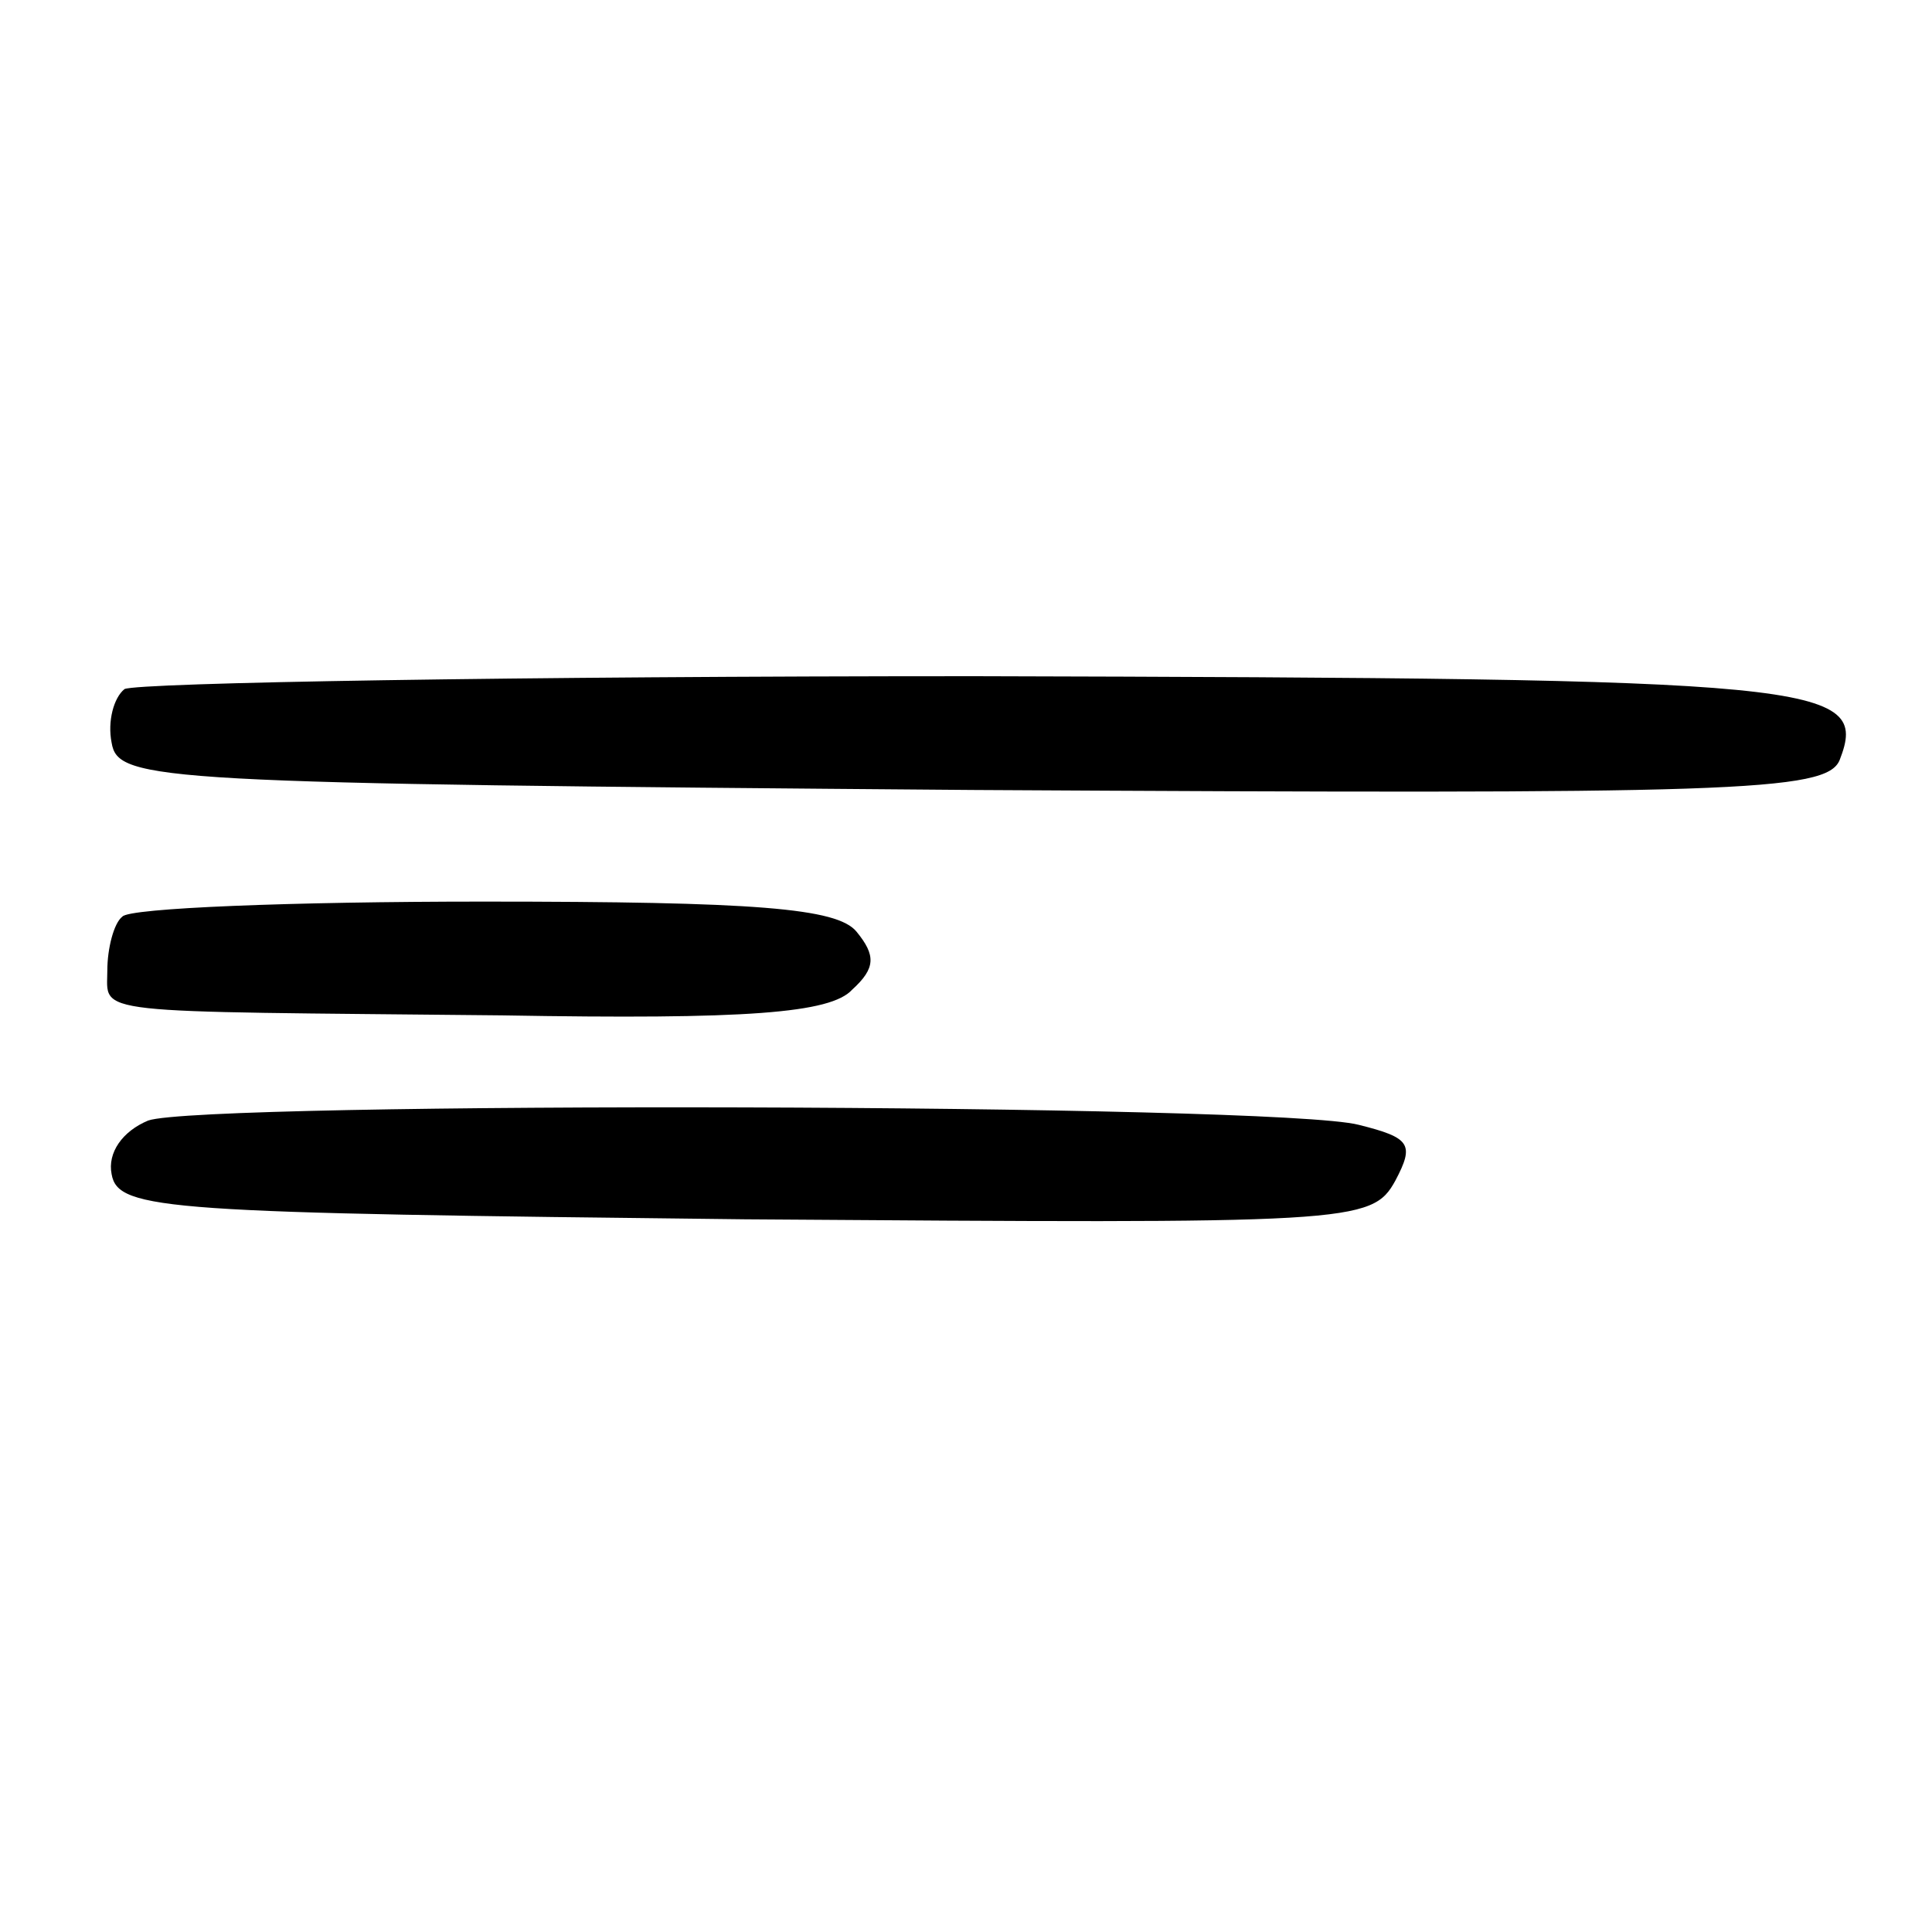
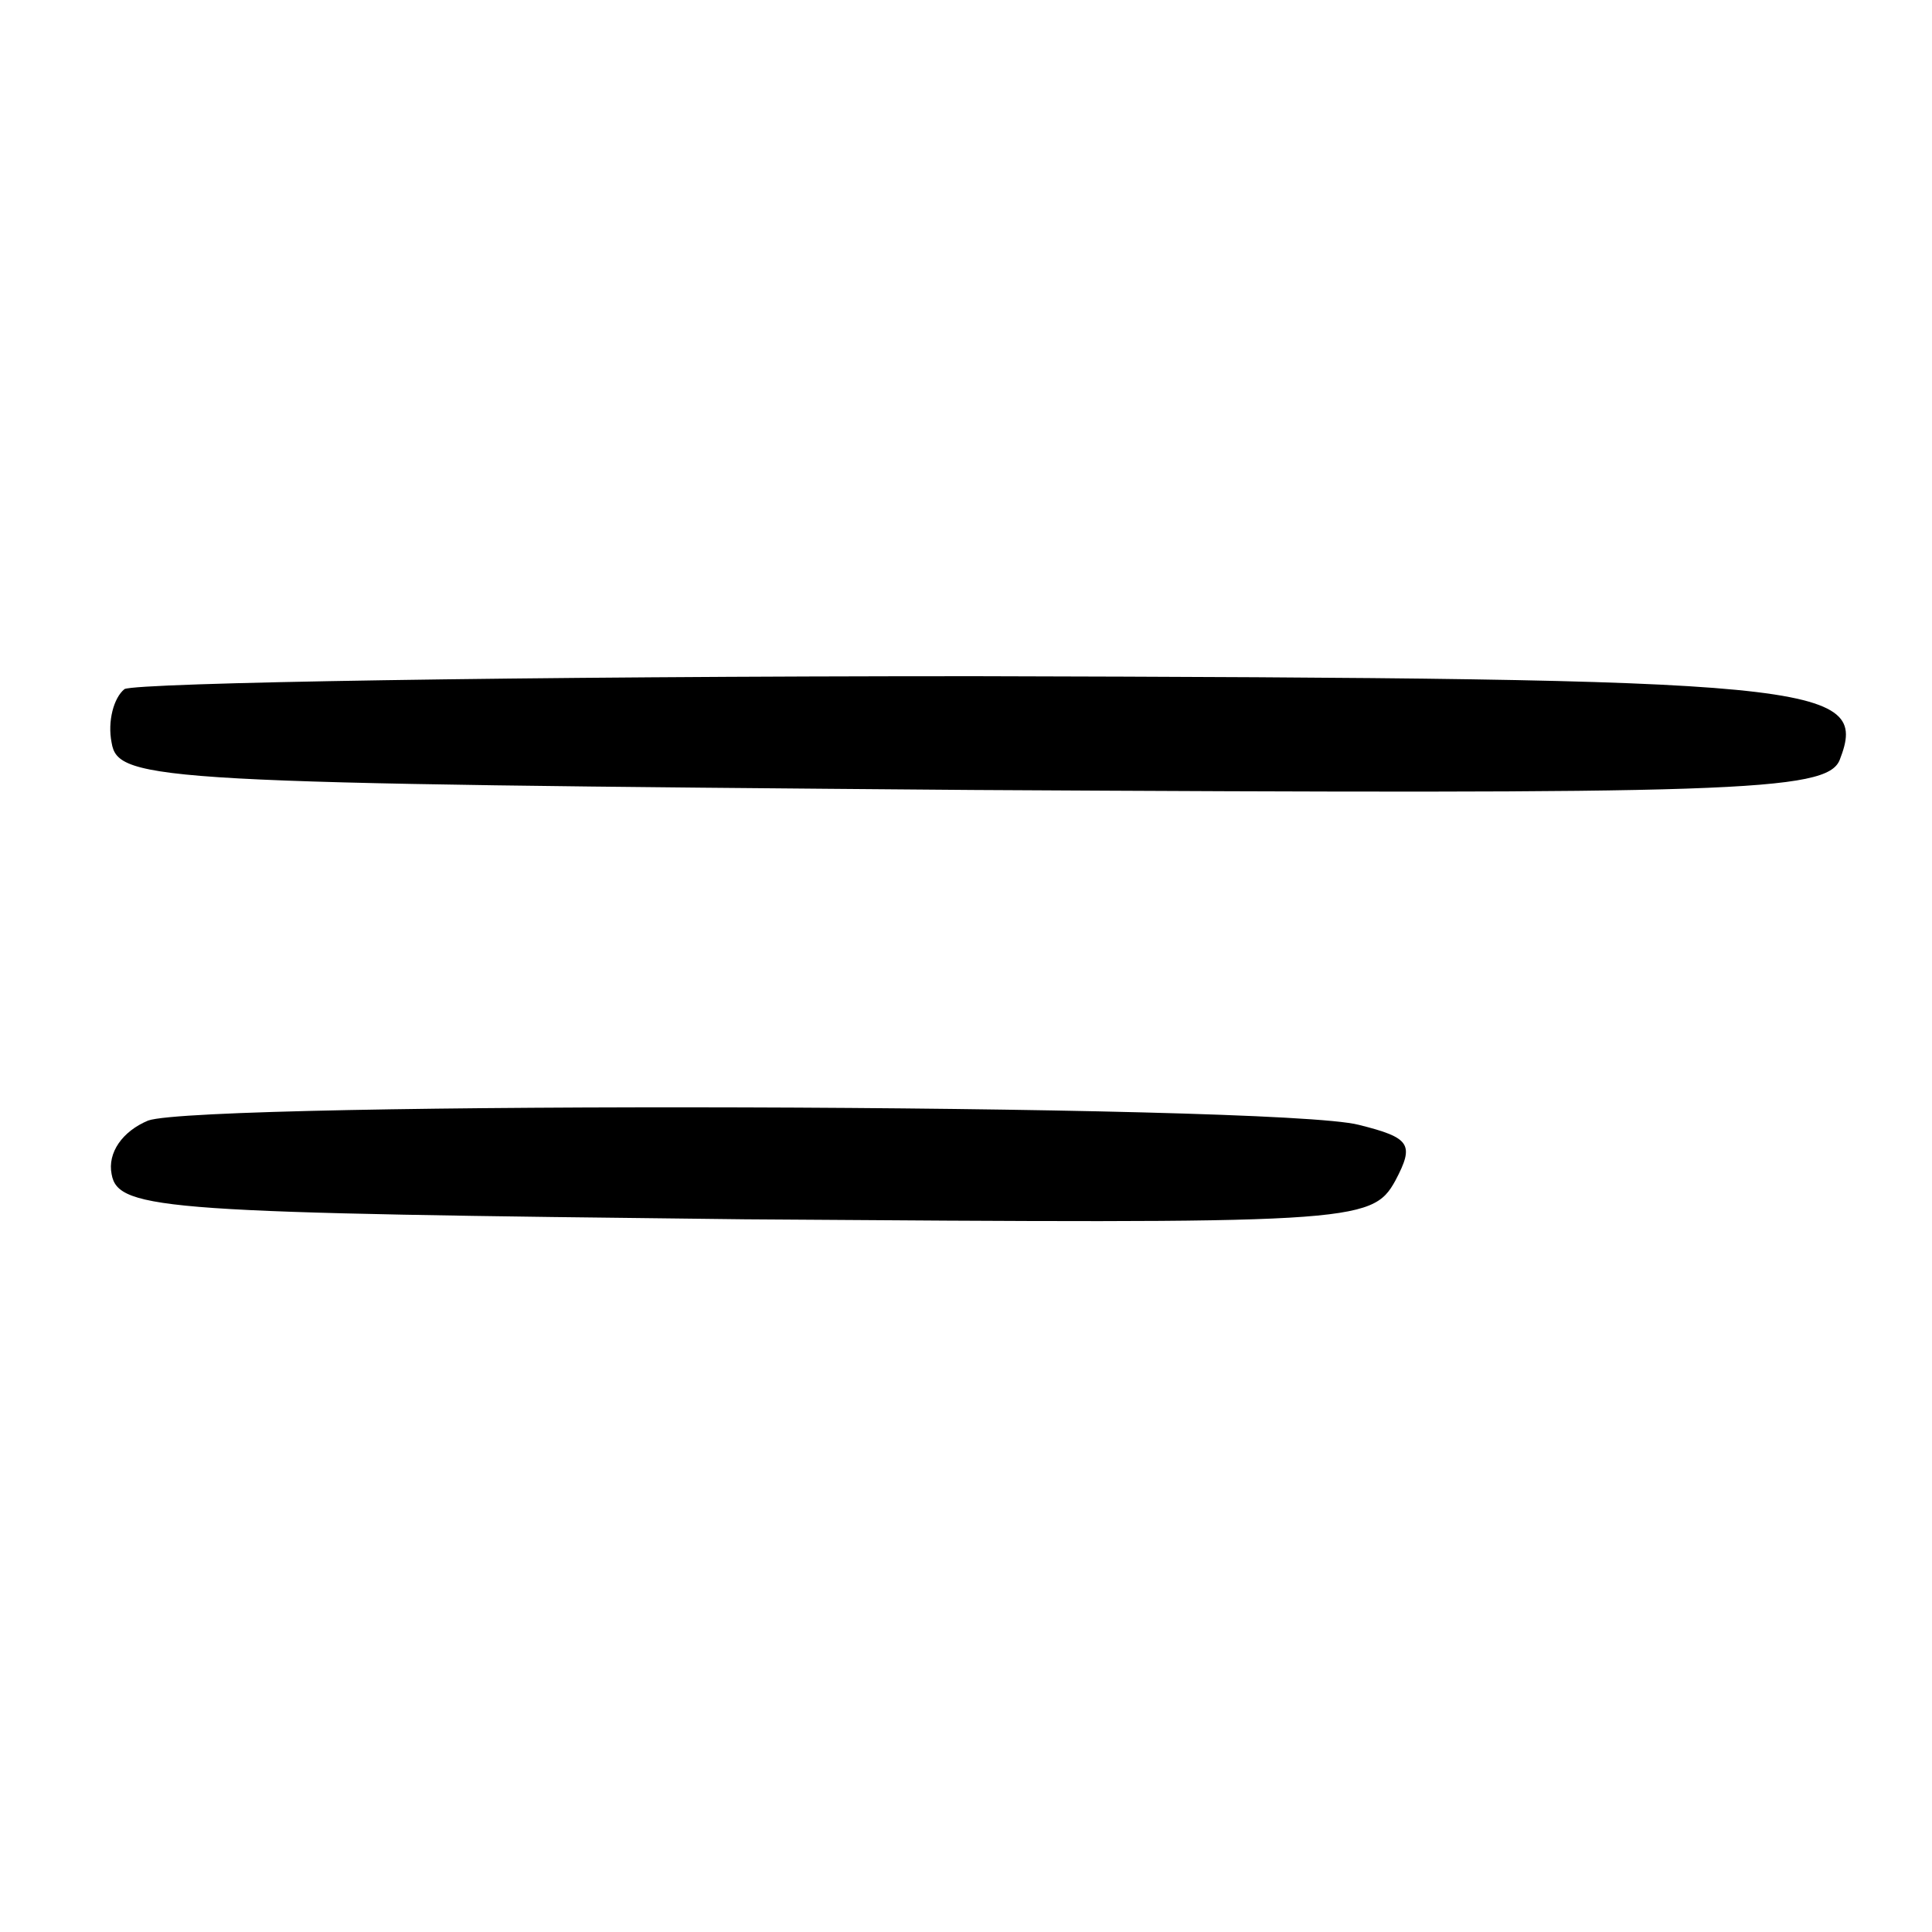
<svg xmlns="http://www.w3.org/2000/svg" version="1.0" width="90pt" height="90pt" viewBox="0 0 90 90" preserveAspectRatio="xMidYMid meet">
  <g transform="translate(0,90) scale(0.1,-0.1)" fill="#000000" stroke="none">
    <path d="M58 579 c-5 -4 -8 -15 -6 -25 3 -18 21 -19 401 -22 354 -2 398 -1 404 14 14 36 -8 38 -403 39 -212 0 -390 -3 -396 -6z" />
-     <path d="M57 473 c-4 -3 -7 -15 -7 -25 0 -21 -11 -19 184 -21 114 -2 153 1 163 12 11 10 11 16 2 27 -9 11 -47 14 -174 14 -89 0 -165 -3 -168 -7z" />
    <path d="M69 378 c-12 -5 -19 -15 -17 -25 3 -17 26 -18 295 -21 283 -2 292 -2 303 18 9 17 7 20 -17 26 -38 10 -539 11 -564 2z" />
  </g>
</svg>